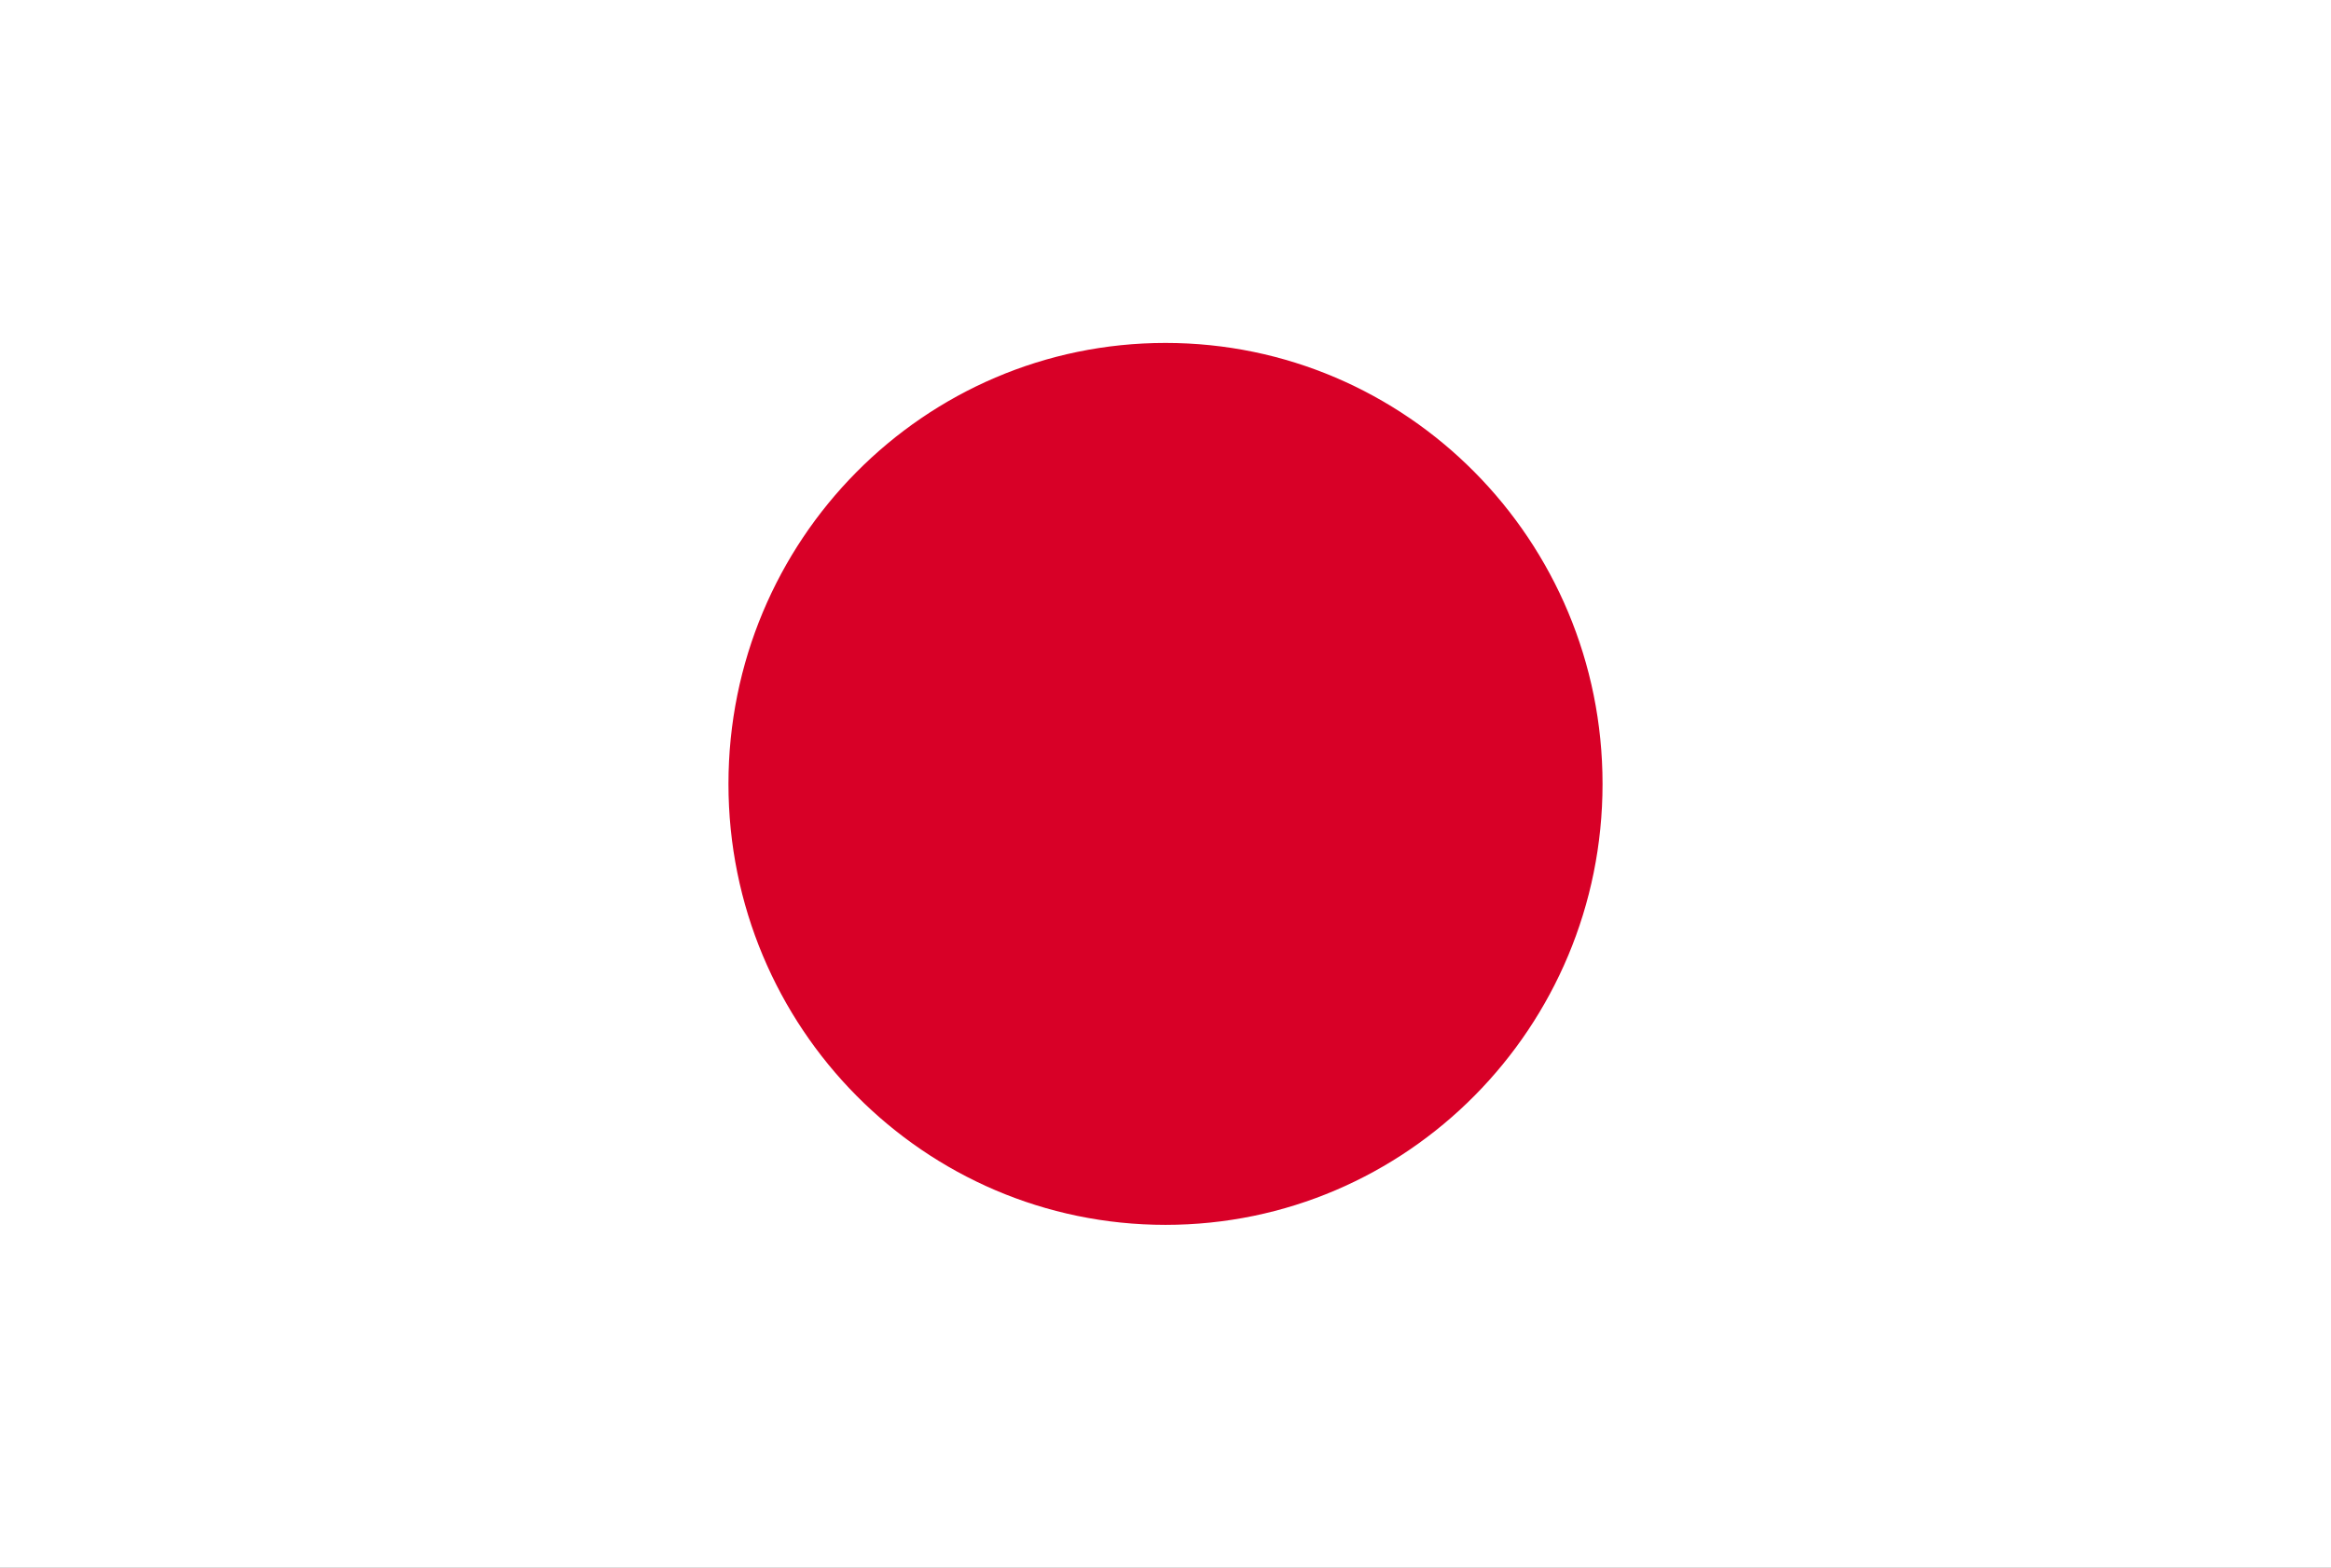
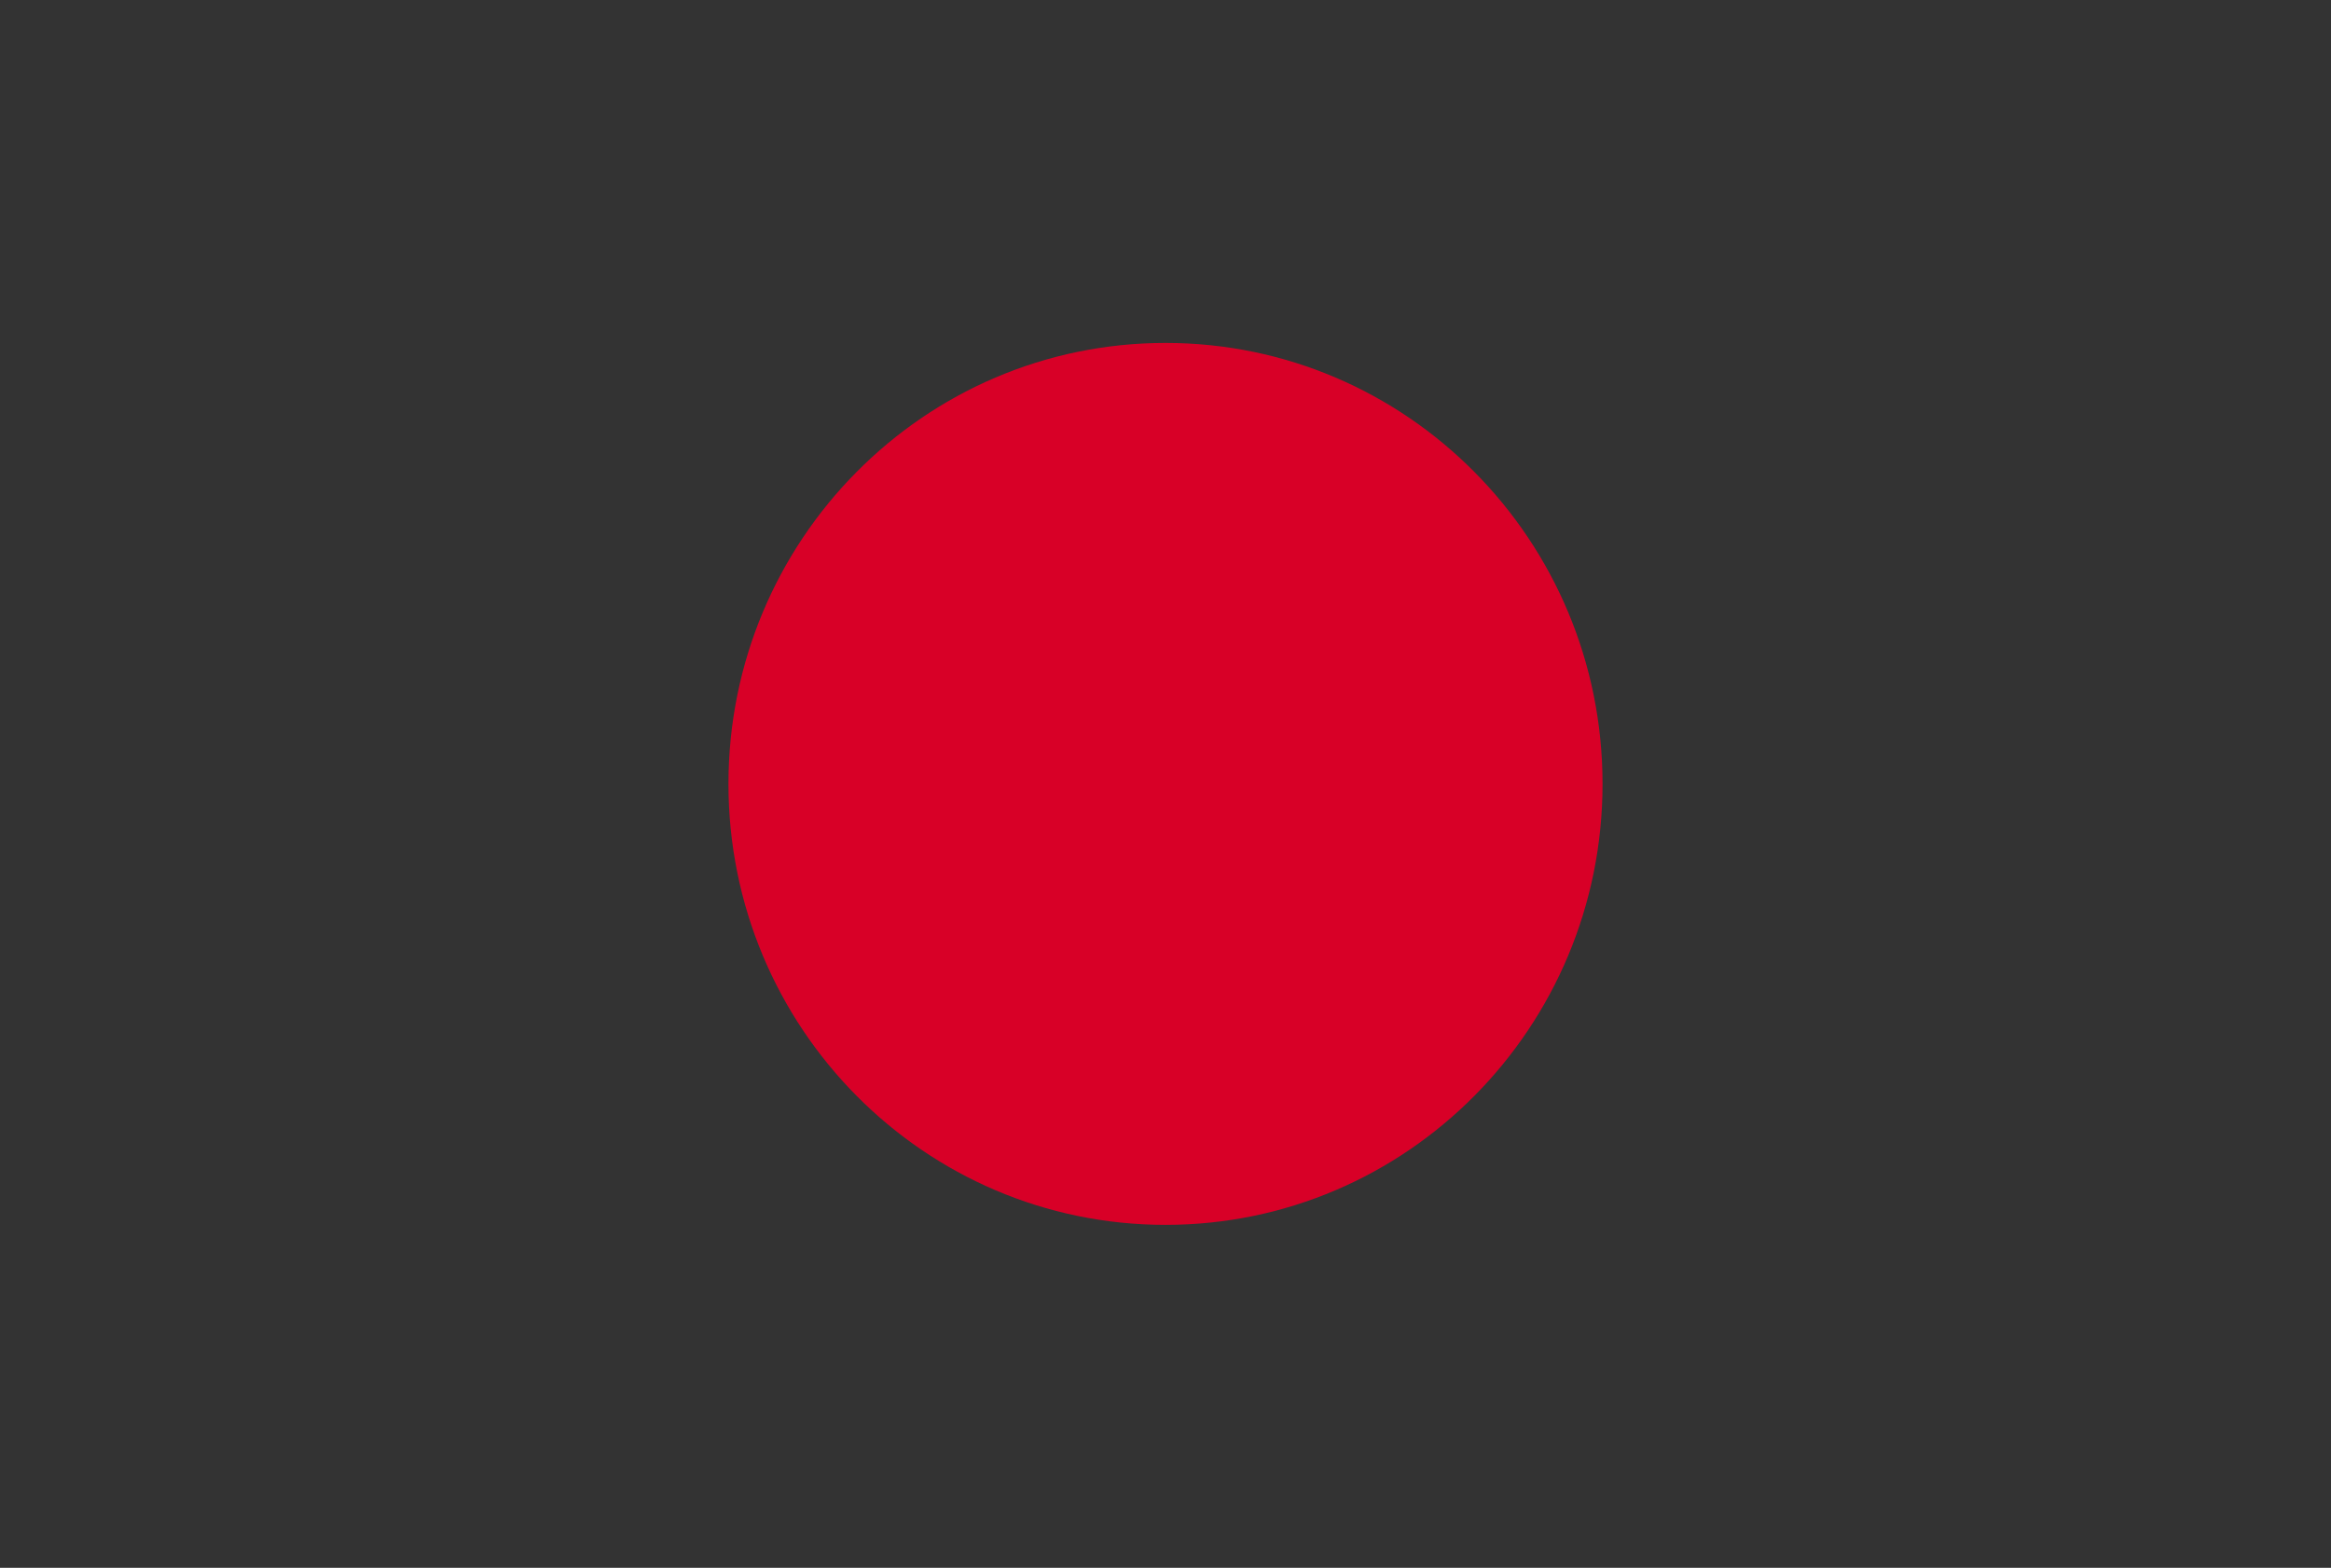
<svg xmlns="http://www.w3.org/2000/svg" width="55" height="37" viewBox="0 0 55 37" fill="none">
  <rect x="0" y="0" width="55" height="37" fill="#333333" stroke="none" />
  <g clip-path="url(#clip0_2850_75957)">
-     <path d="M0 0H55V37H0V0Z" fill="white" />
    <path d="M27.5 28.906C33.195 28.906 37.812 24.247 37.812 18.5C37.812 12.752 33.195 8.093 27.5 8.093C21.805 8.093 17.188 12.752 17.188 18.5C17.188 24.247 21.805 28.906 27.5 28.906Z" fill="#D80027" />
  </g>
  <defs>
    <clipPath id="clip0_2850_75957">
      <rect width="55" height="37" fill="white" />
    </clipPath>
  </defs>
</svg>